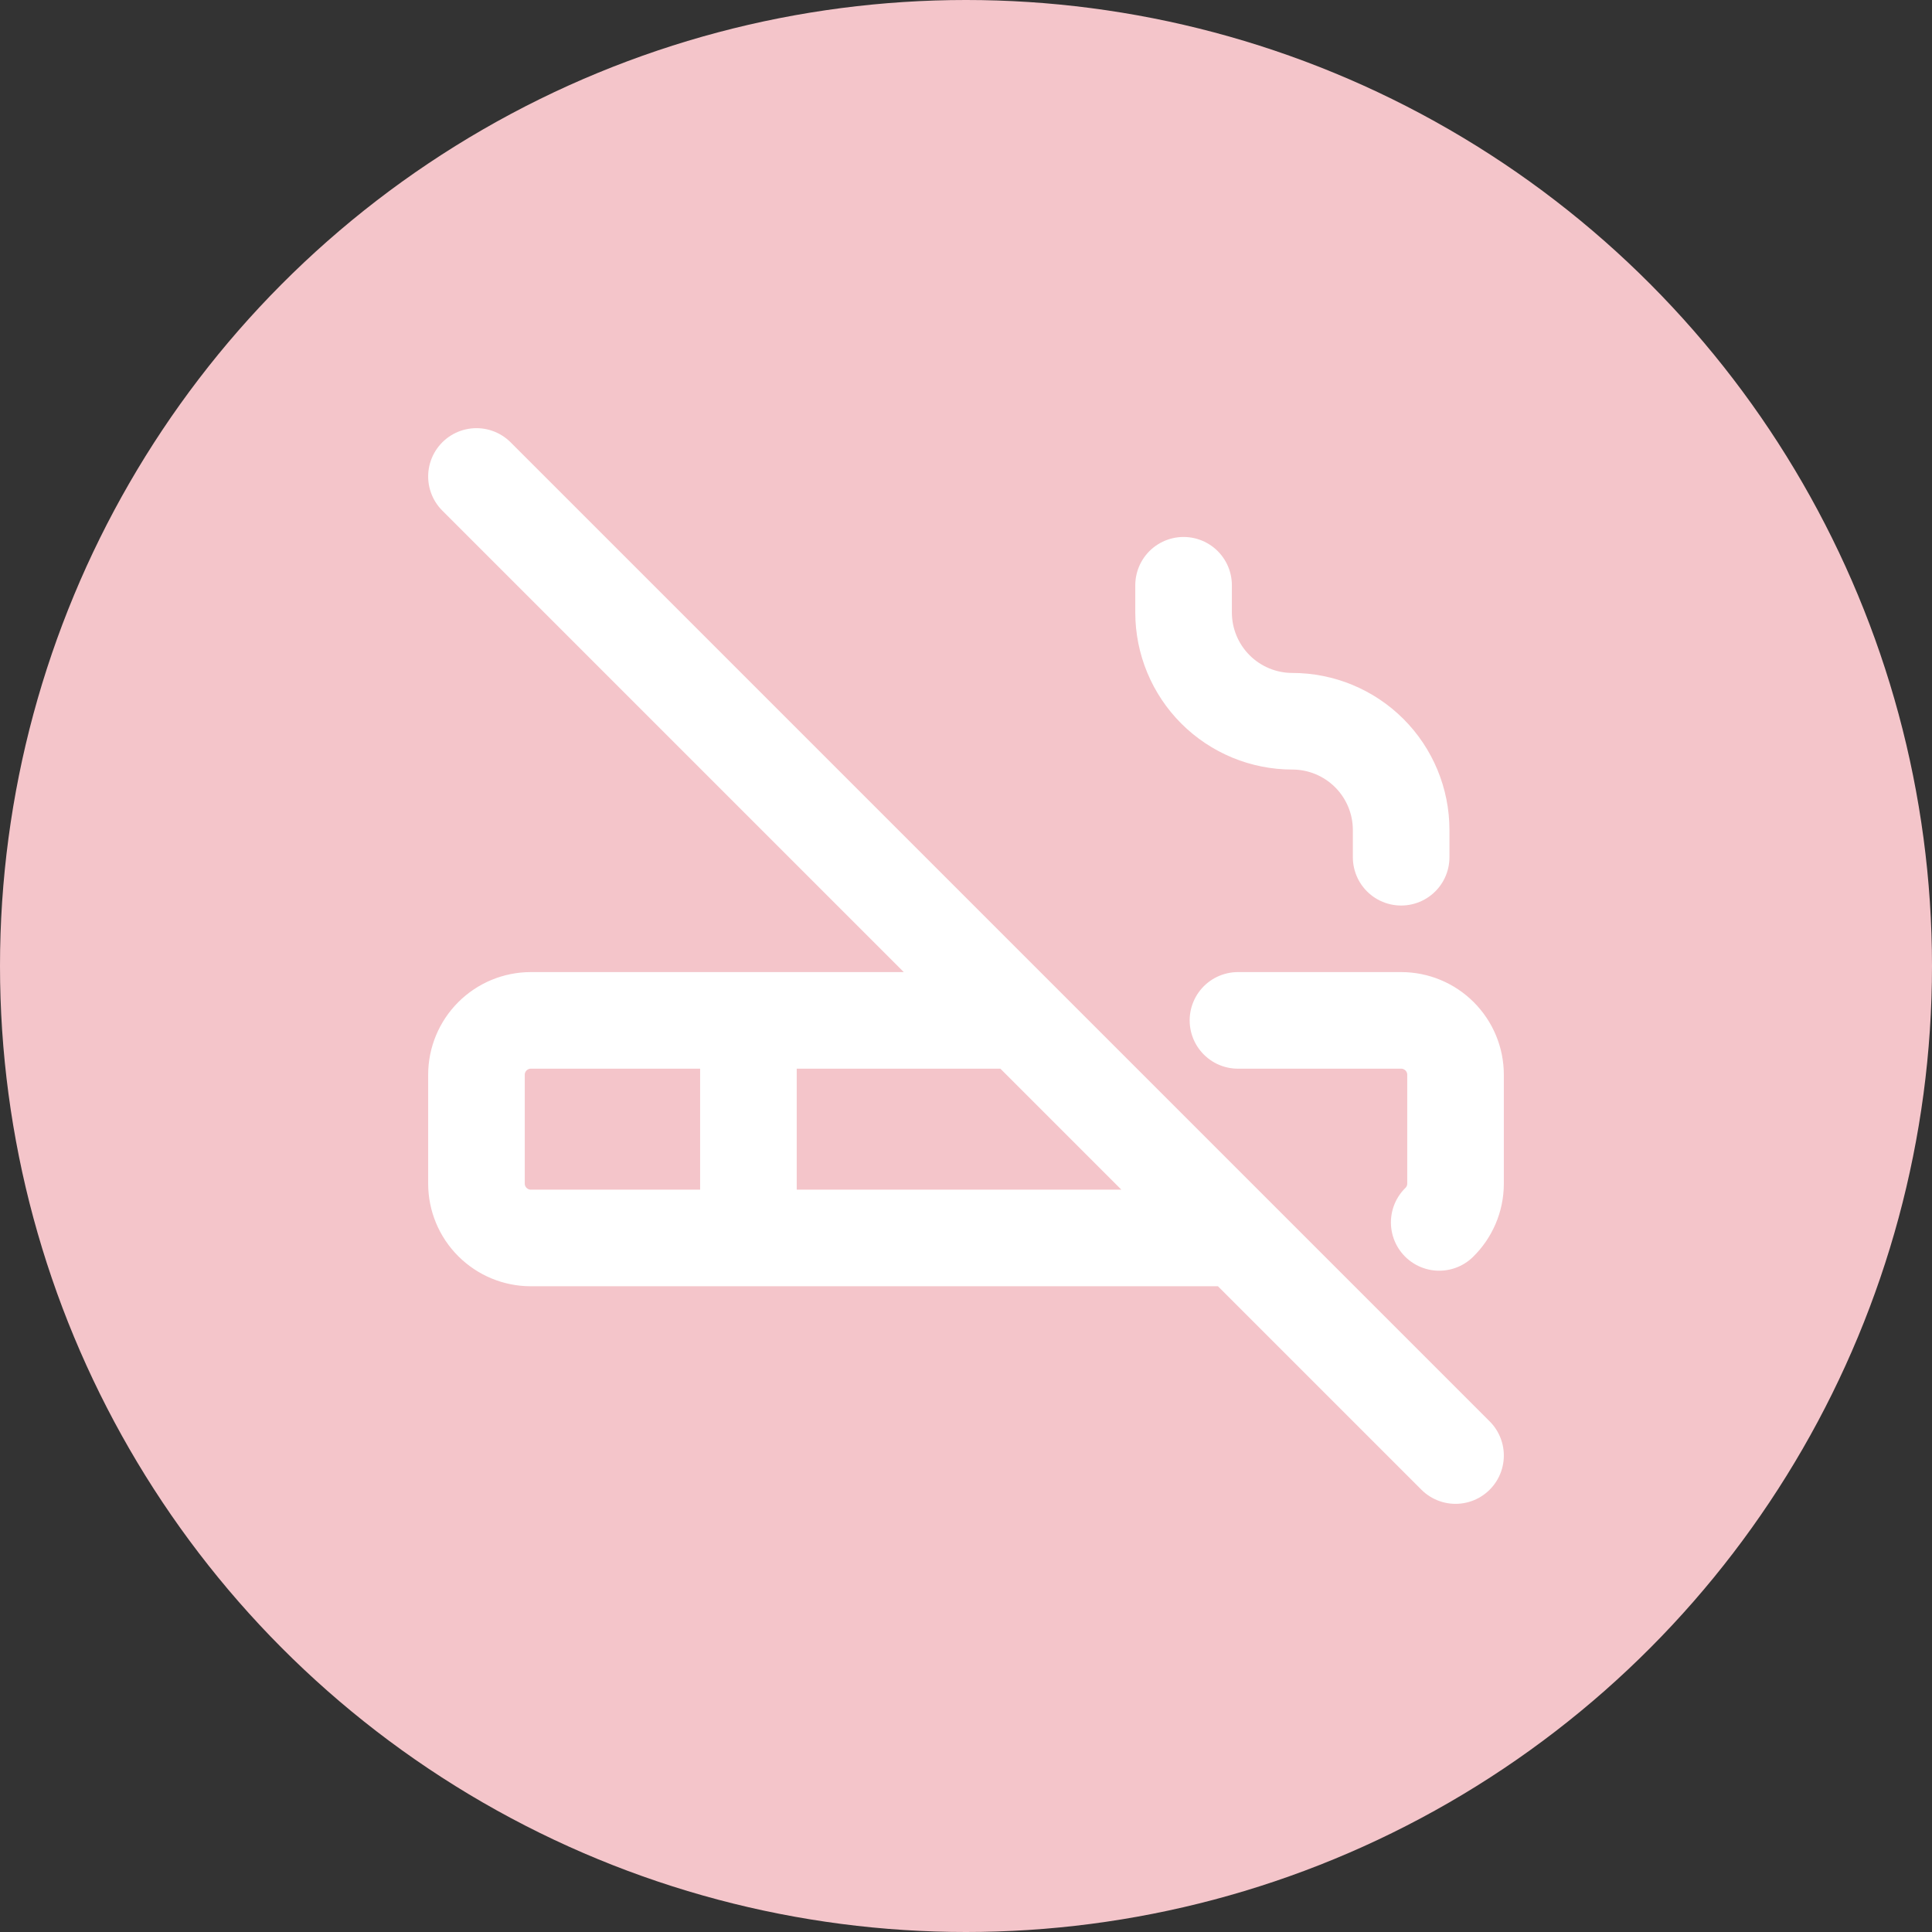
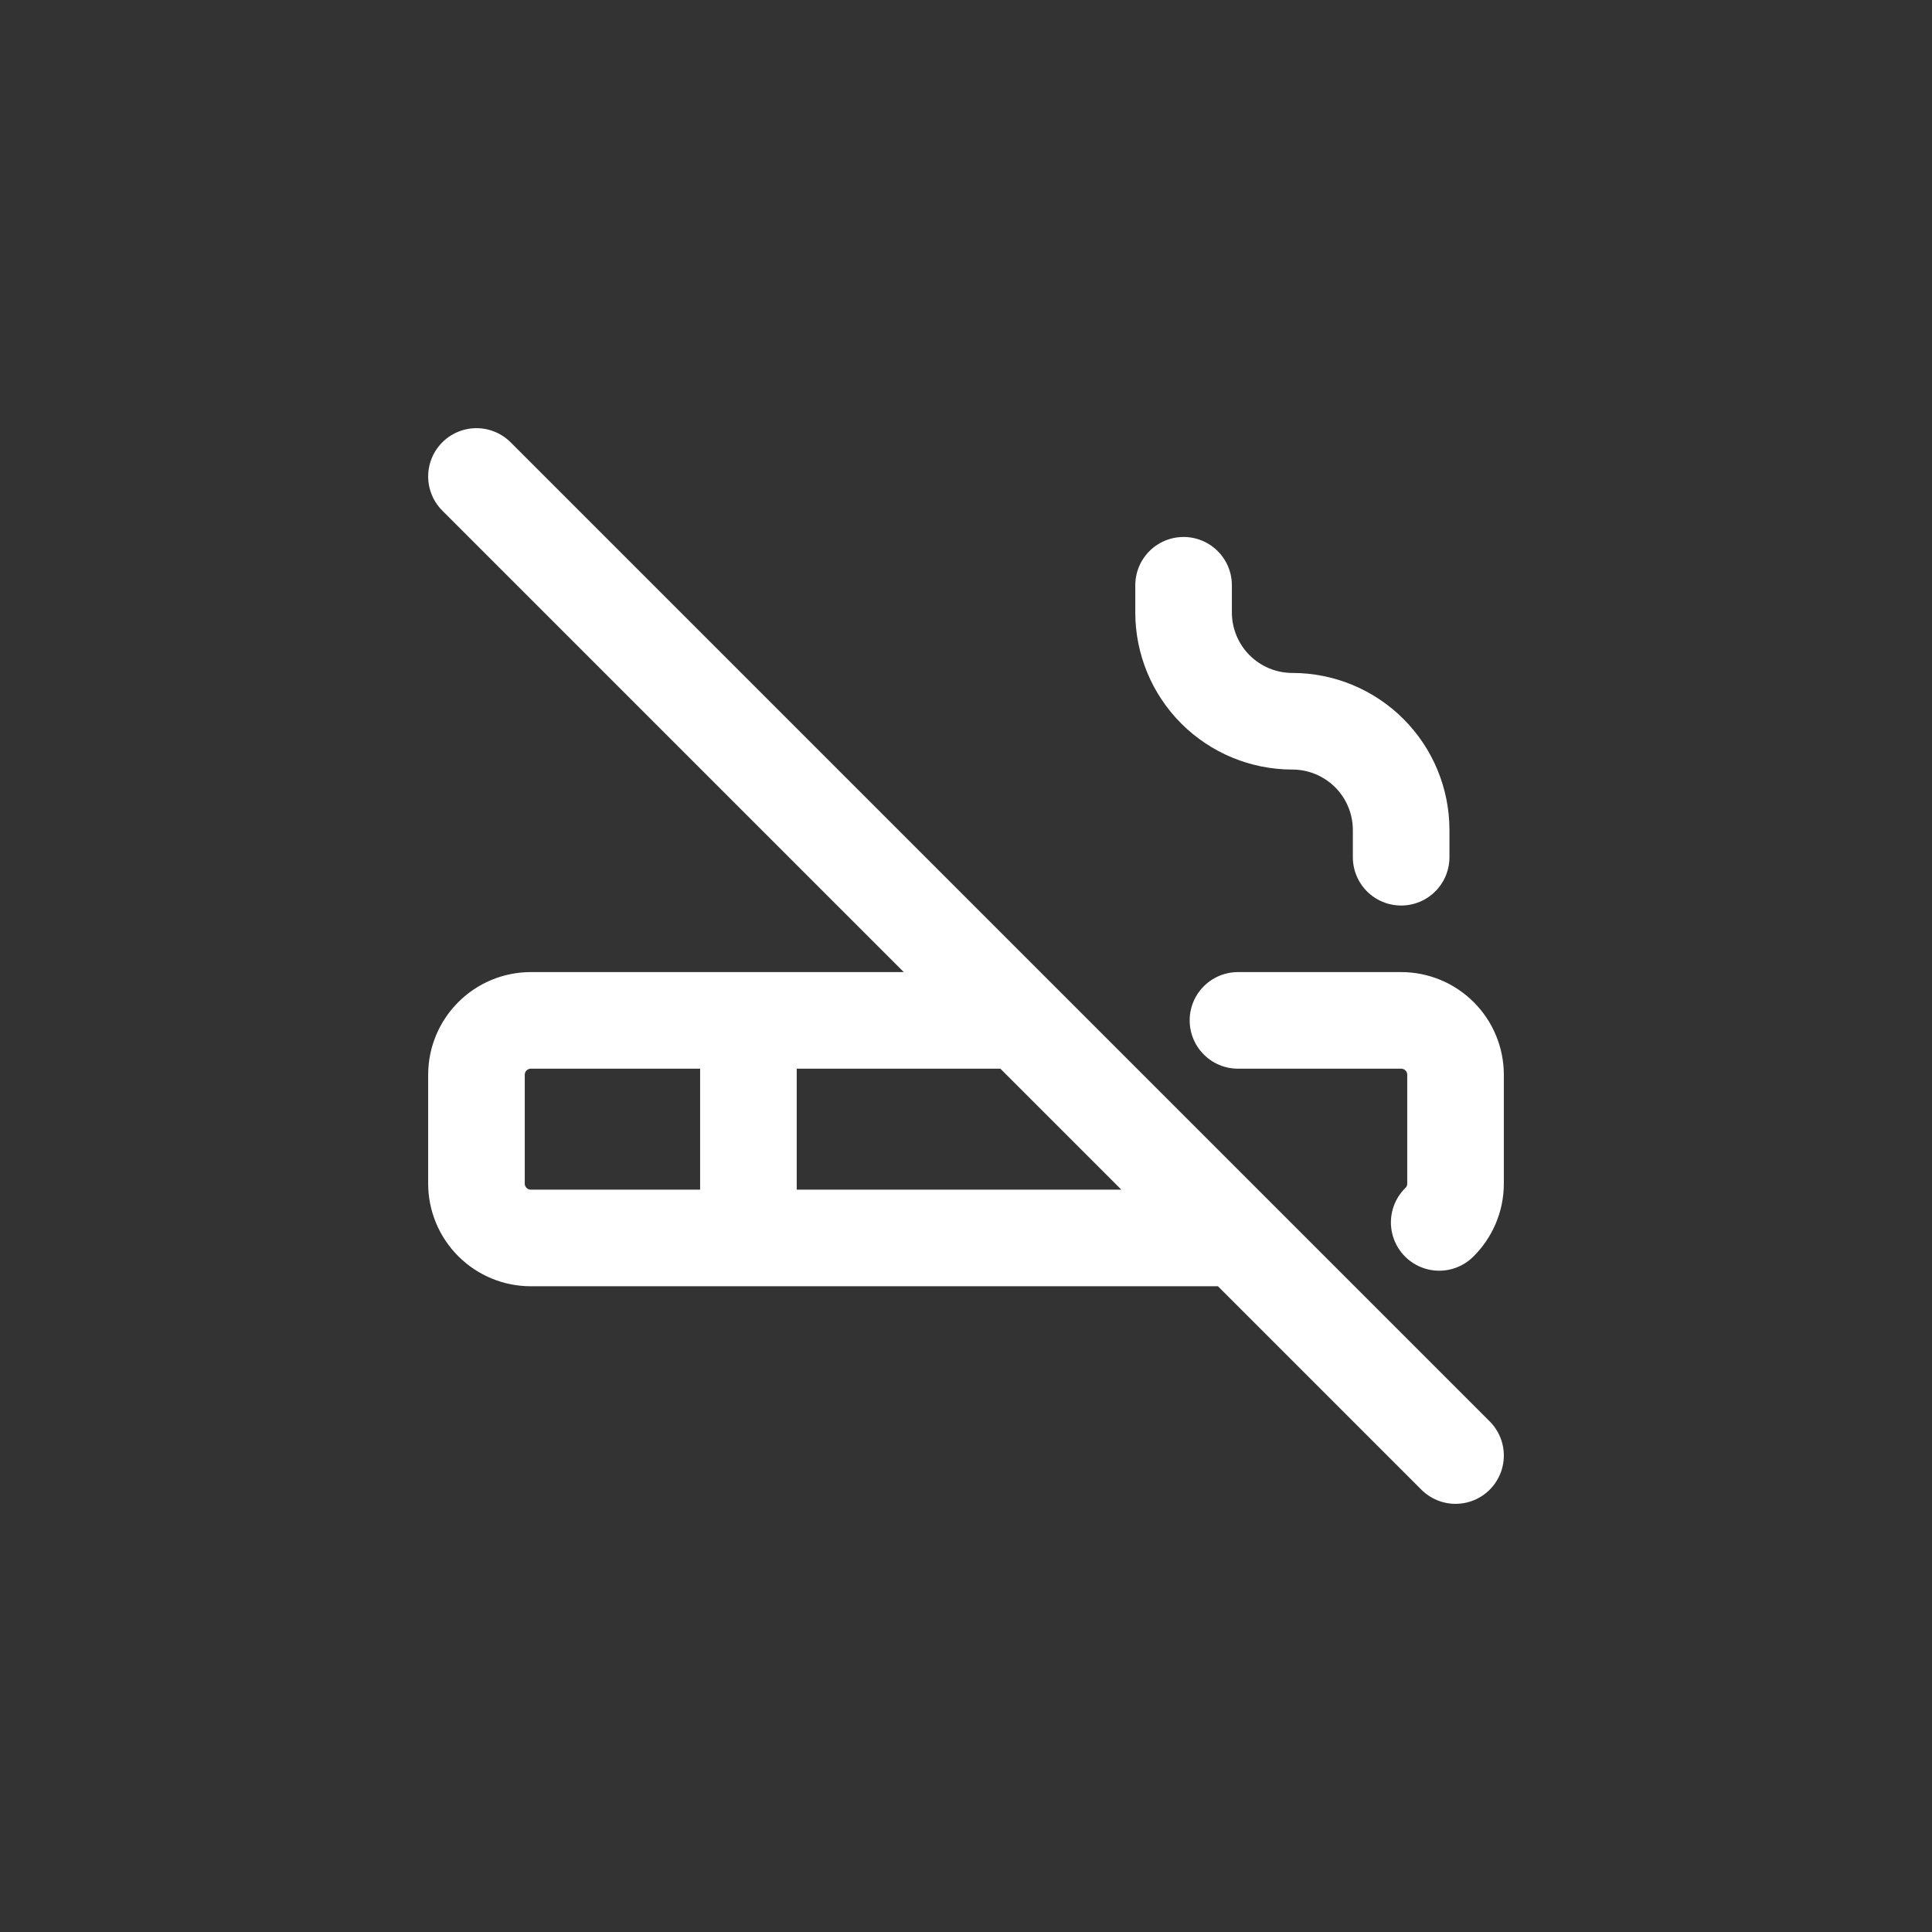
<svg xmlns="http://www.w3.org/2000/svg" width="60" height="60" viewBox="0 0 60 60" fill="none">
  <rect x="0" y="0" width="60" height="60" fill="#333333" stroke="none" />
-   <circle cx="30" cy="30" r="30" fill="#F4C5CA" />
  <g clip-path="url(#clip0_62_134)">
    <path d="M23.243 31.689V38.446M36.757 18.176V19.02C36.757 19.916 37.113 20.776 37.746 21.409C38.38 22.043 39.239 22.399 40.135 22.399C41.031 22.399 41.89 22.755 42.524 23.388C43.158 24.022 43.514 24.881 43.514 25.777V26.622M14.797 14.797L45.203 45.203M38.446 31.689H43.514C43.962 31.689 44.391 31.867 44.708 32.184C45.025 32.501 45.203 32.93 45.203 33.378V36.757C45.203 37.23 45.008 37.657 44.696 37.963M38.446 38.446H16.486C16.038 38.446 15.609 38.268 15.292 37.951C14.975 37.635 14.797 37.205 14.797 36.757V33.378C14.797 32.93 14.975 32.501 15.292 32.184C15.609 31.867 16.038 31.689 16.486 31.689H31.689" stroke="white" stroke-width="3" stroke-linecap="round" stroke-linejoin="round" />
  </g>
  <defs>
    <clipPath id="clip0_62_134">
      <rect width="40.541" height="40.541" fill="white" transform="translate(9.73 9.73)" />
    </clipPath>
  </defs>
</svg>